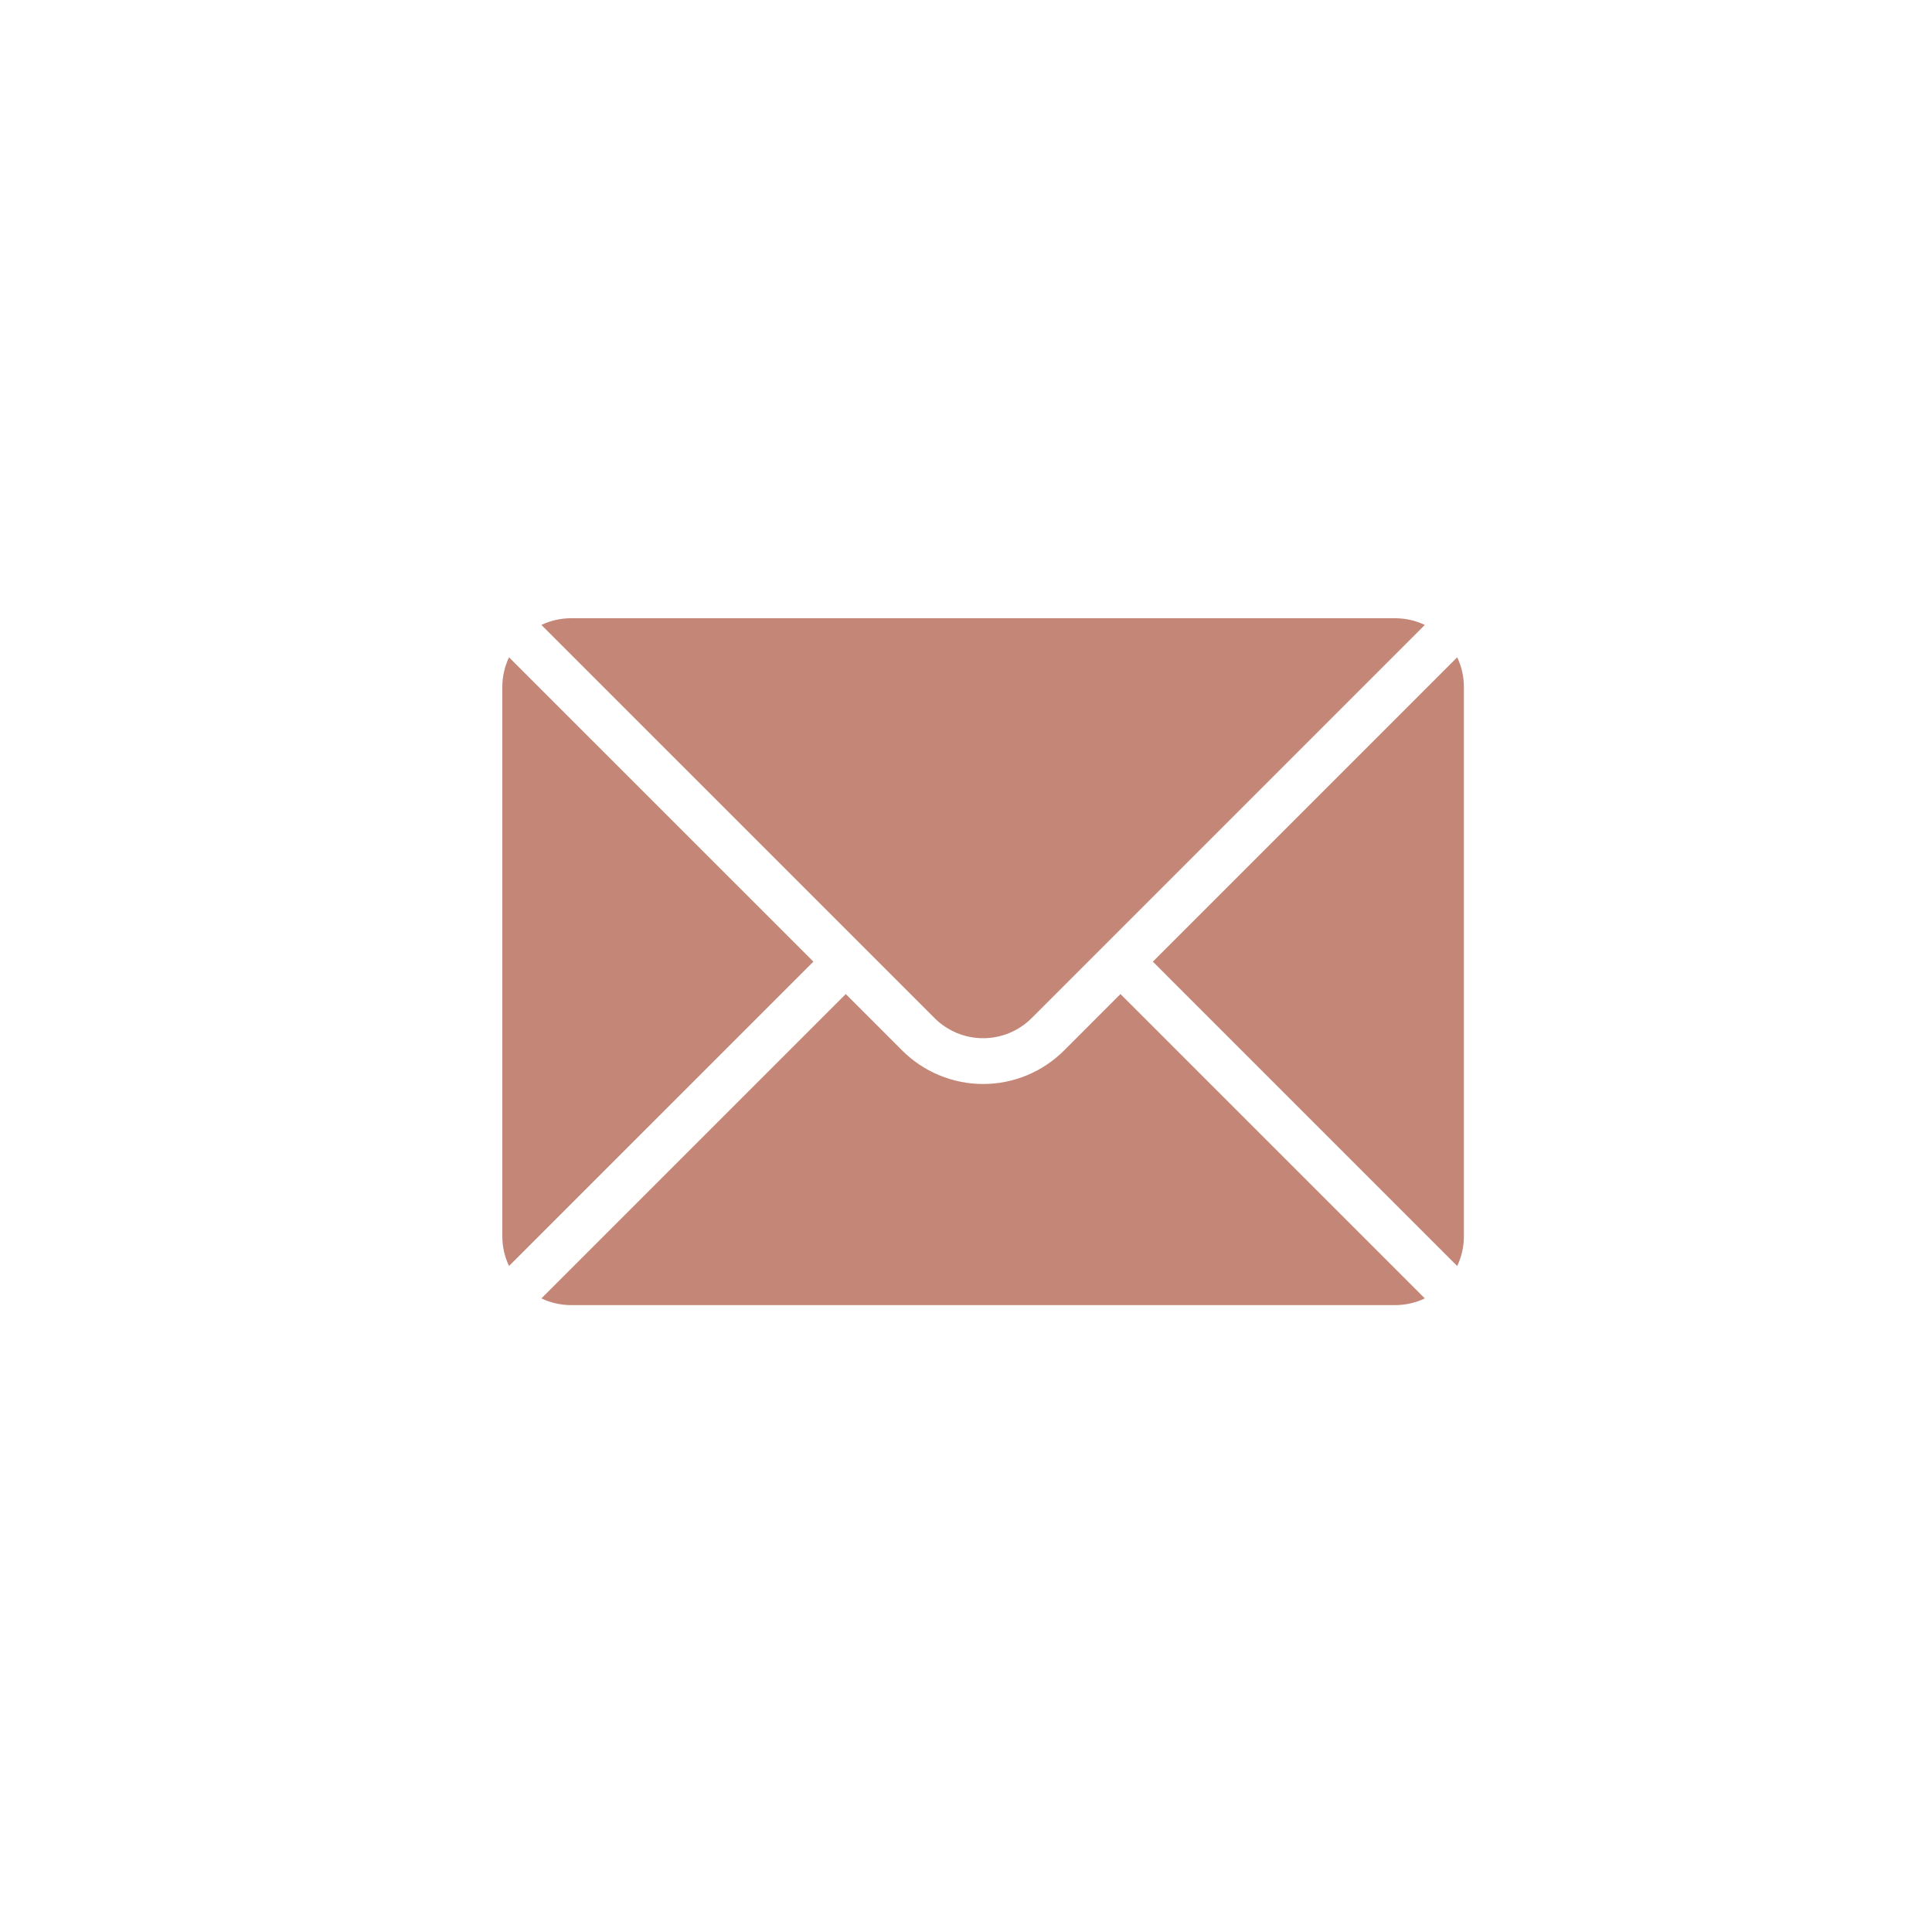
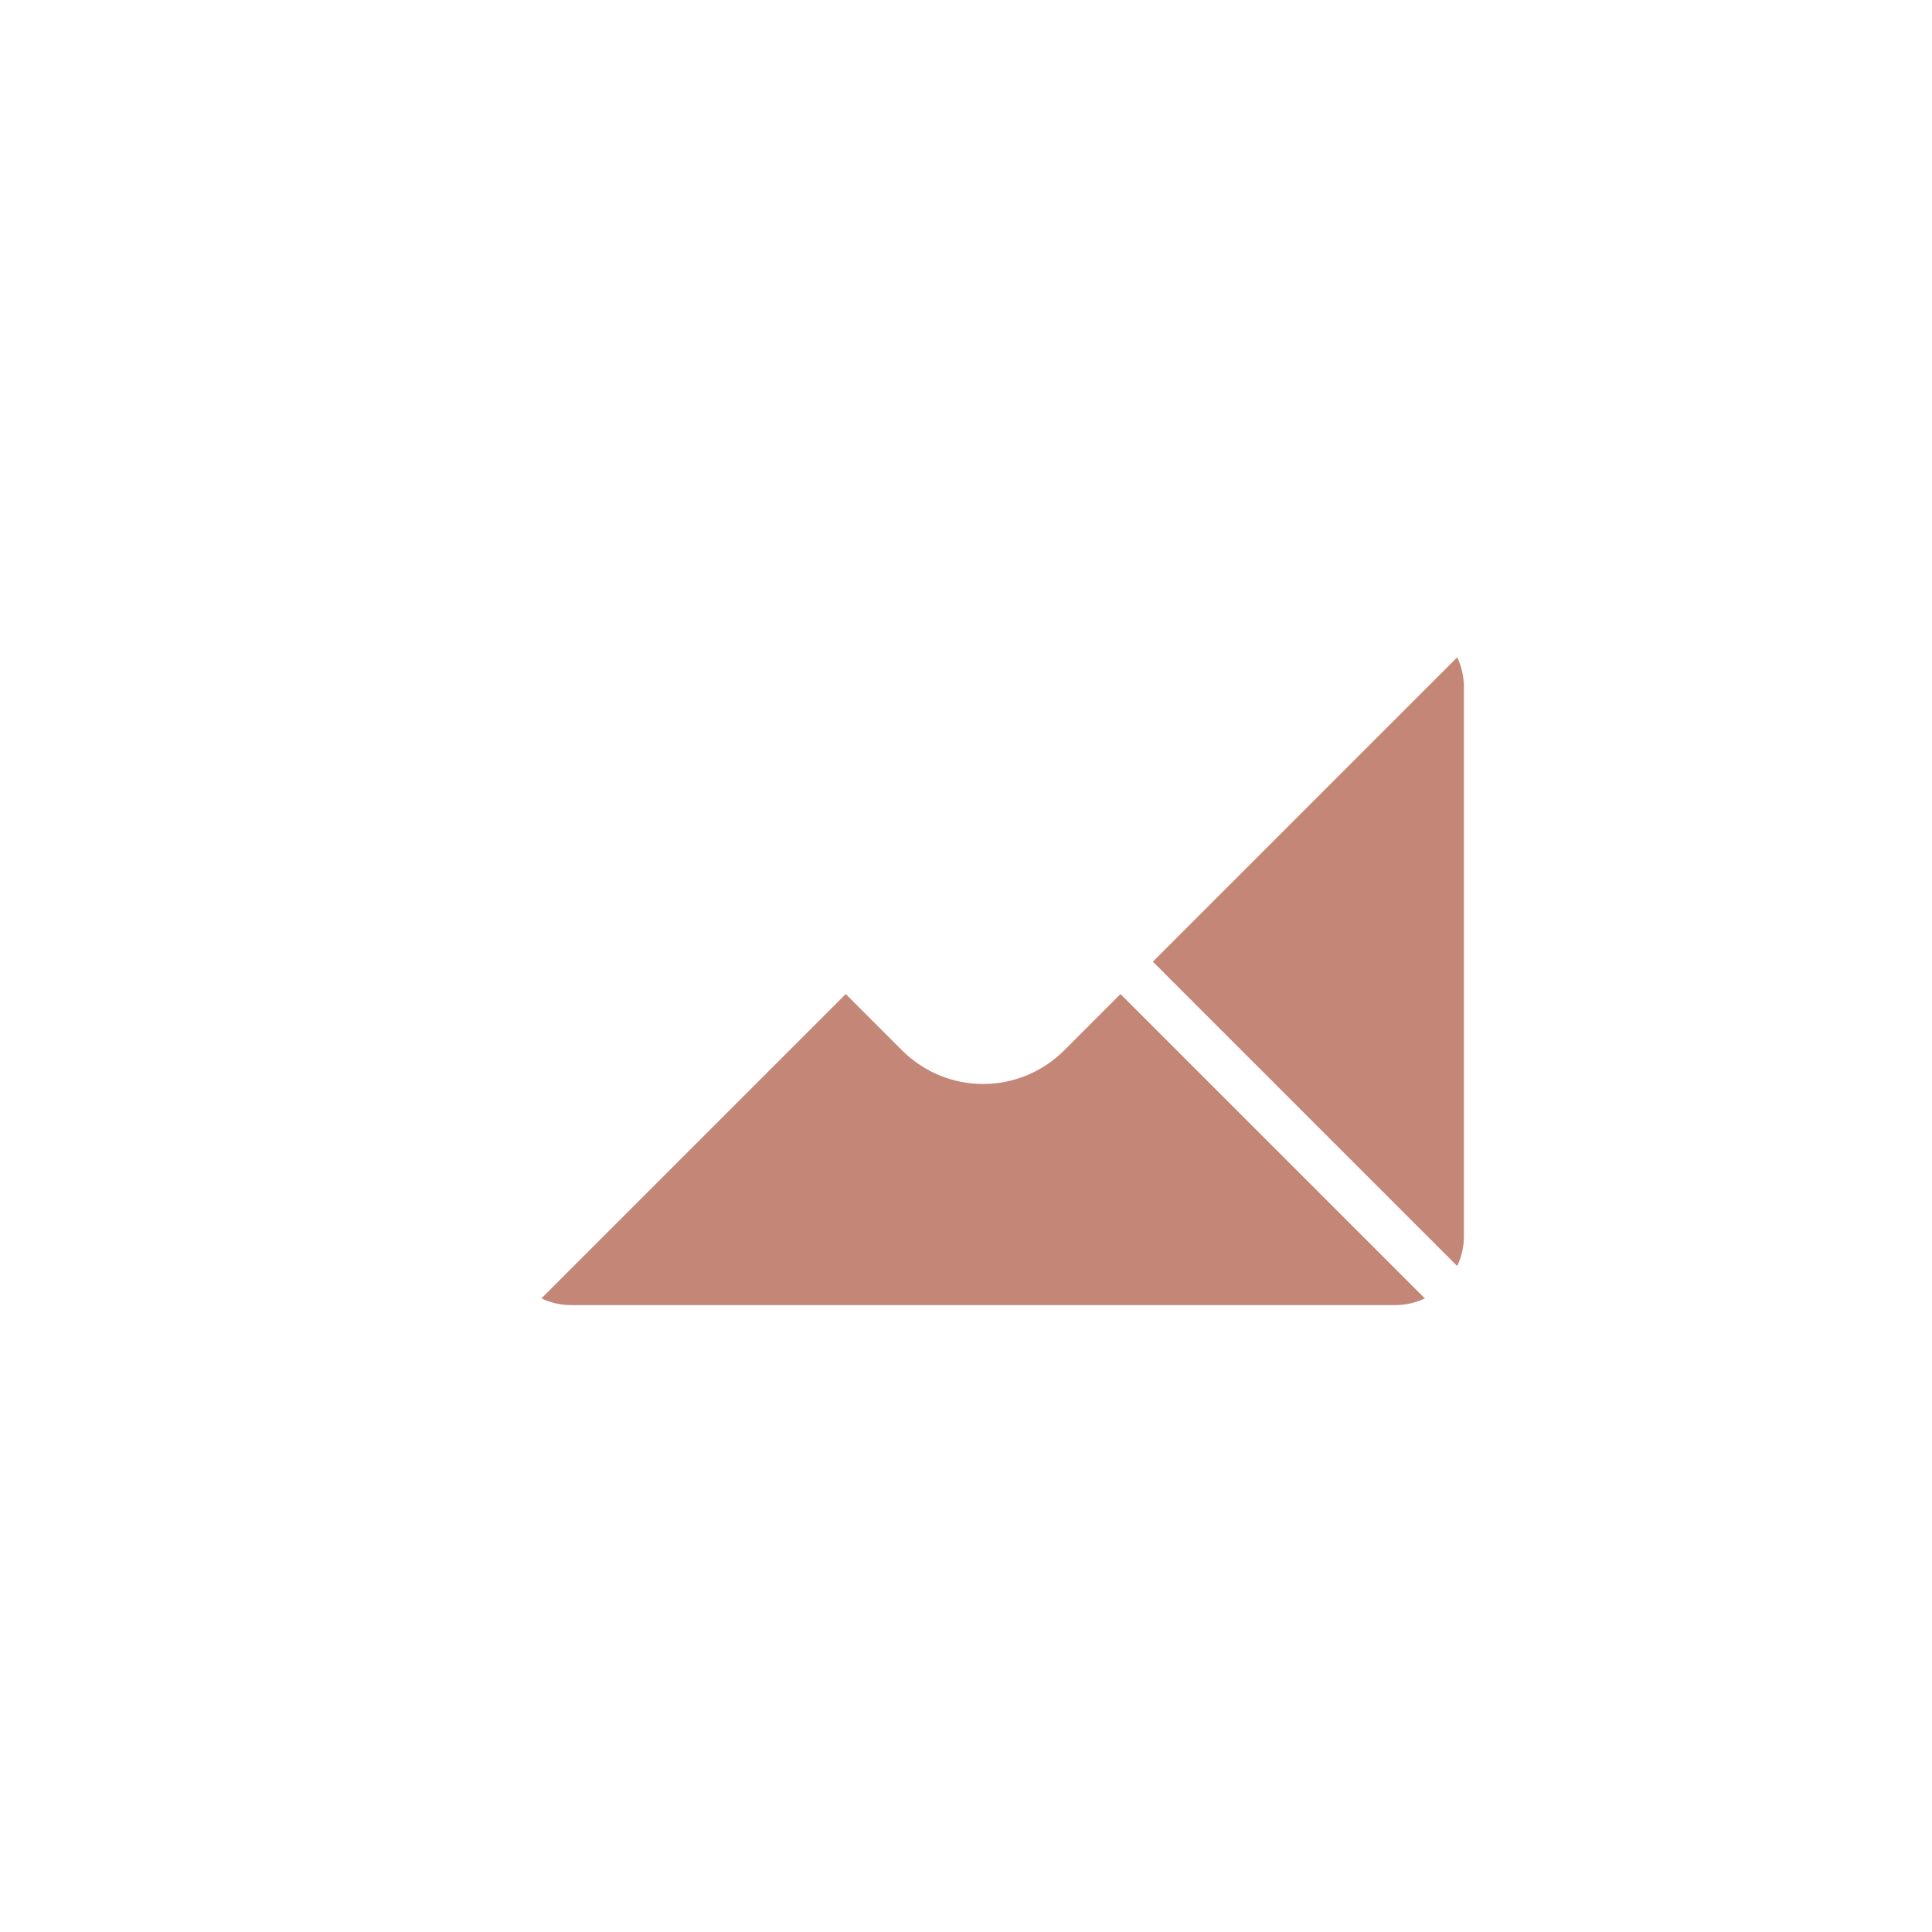
<svg xmlns="http://www.w3.org/2000/svg" width="200" height="200" viewBox="0 0 200 200" fill="none">
  <path fill-rule="evenodd" clip-rule="evenodd" d="M115.991 102.903L147.498 134.409C146.55 134.862 145.504 135.104 144.433 135.104H59.111C58.039 135.104 56.994 134.862 56.046 134.409L87.552 102.903L93.392 108.745C95.615 110.966 98.63 112.215 101.773 112.215C104.915 112.215 107.93 110.966 110.153 108.745L115.991 102.903Z" fill="#C48676" />
-   <path fill-rule="evenodd" clip-rule="evenodd" d="M52.694 68.044C52.242 68.992 52 70.037 52 71.109V127.99C52 129.062 52.242 130.107 52.694 131.055L84.201 99.549L52.694 68.044Z" fill="#C48676" />
  <path fill-rule="evenodd" clip-rule="evenodd" d="M150.848 68.044L119.342 99.55L150.848 131.057C151.3 130.109 151.542 129.063 151.542 127.992V71.11C151.542 70.039 151.3 68.994 150.848 68.046V68.044Z" fill="#C48676" />
-   <path fill-rule="evenodd" clip-rule="evenodd" d="M56.045 64.694C56.993 64.242 58.038 64 59.11 64H144.432C145.503 64 146.549 64.242 147.497 64.694L106.798 105.391C105.466 106.726 103.657 107.474 101.771 107.474C99.885 107.474 98.076 106.726 96.744 105.391L56.045 64.694Z" fill="#C48676" />
</svg>